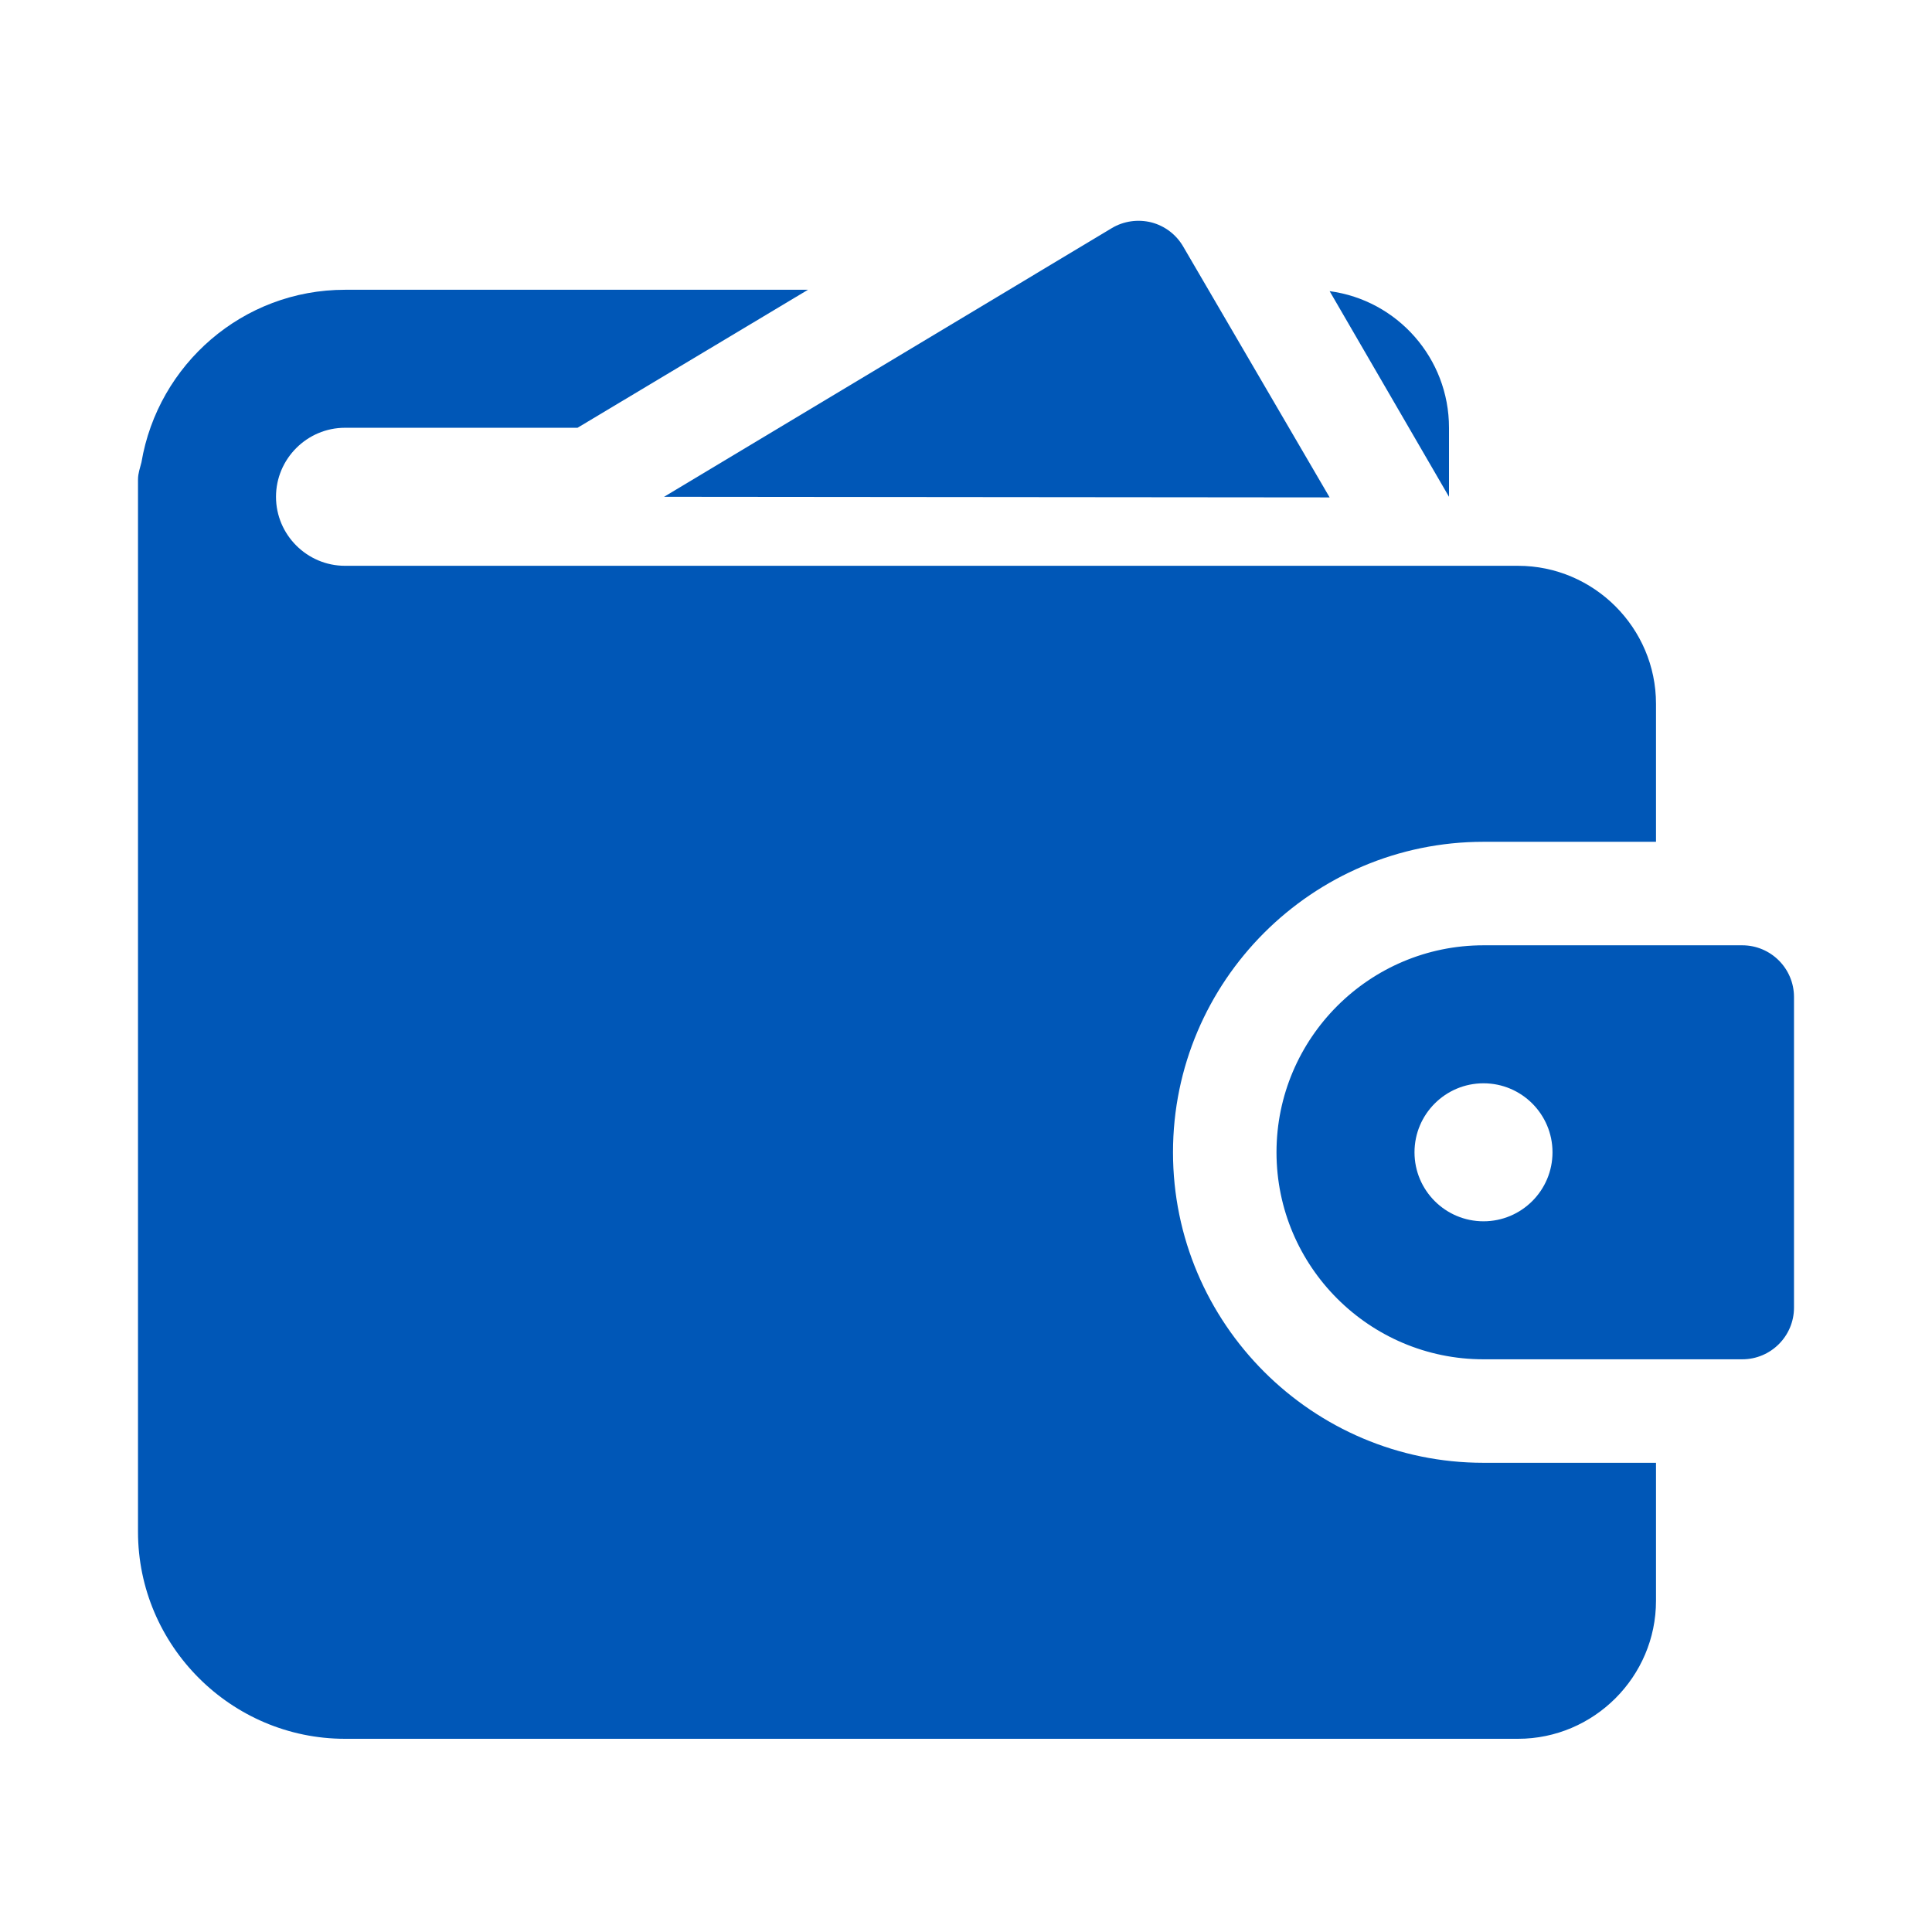
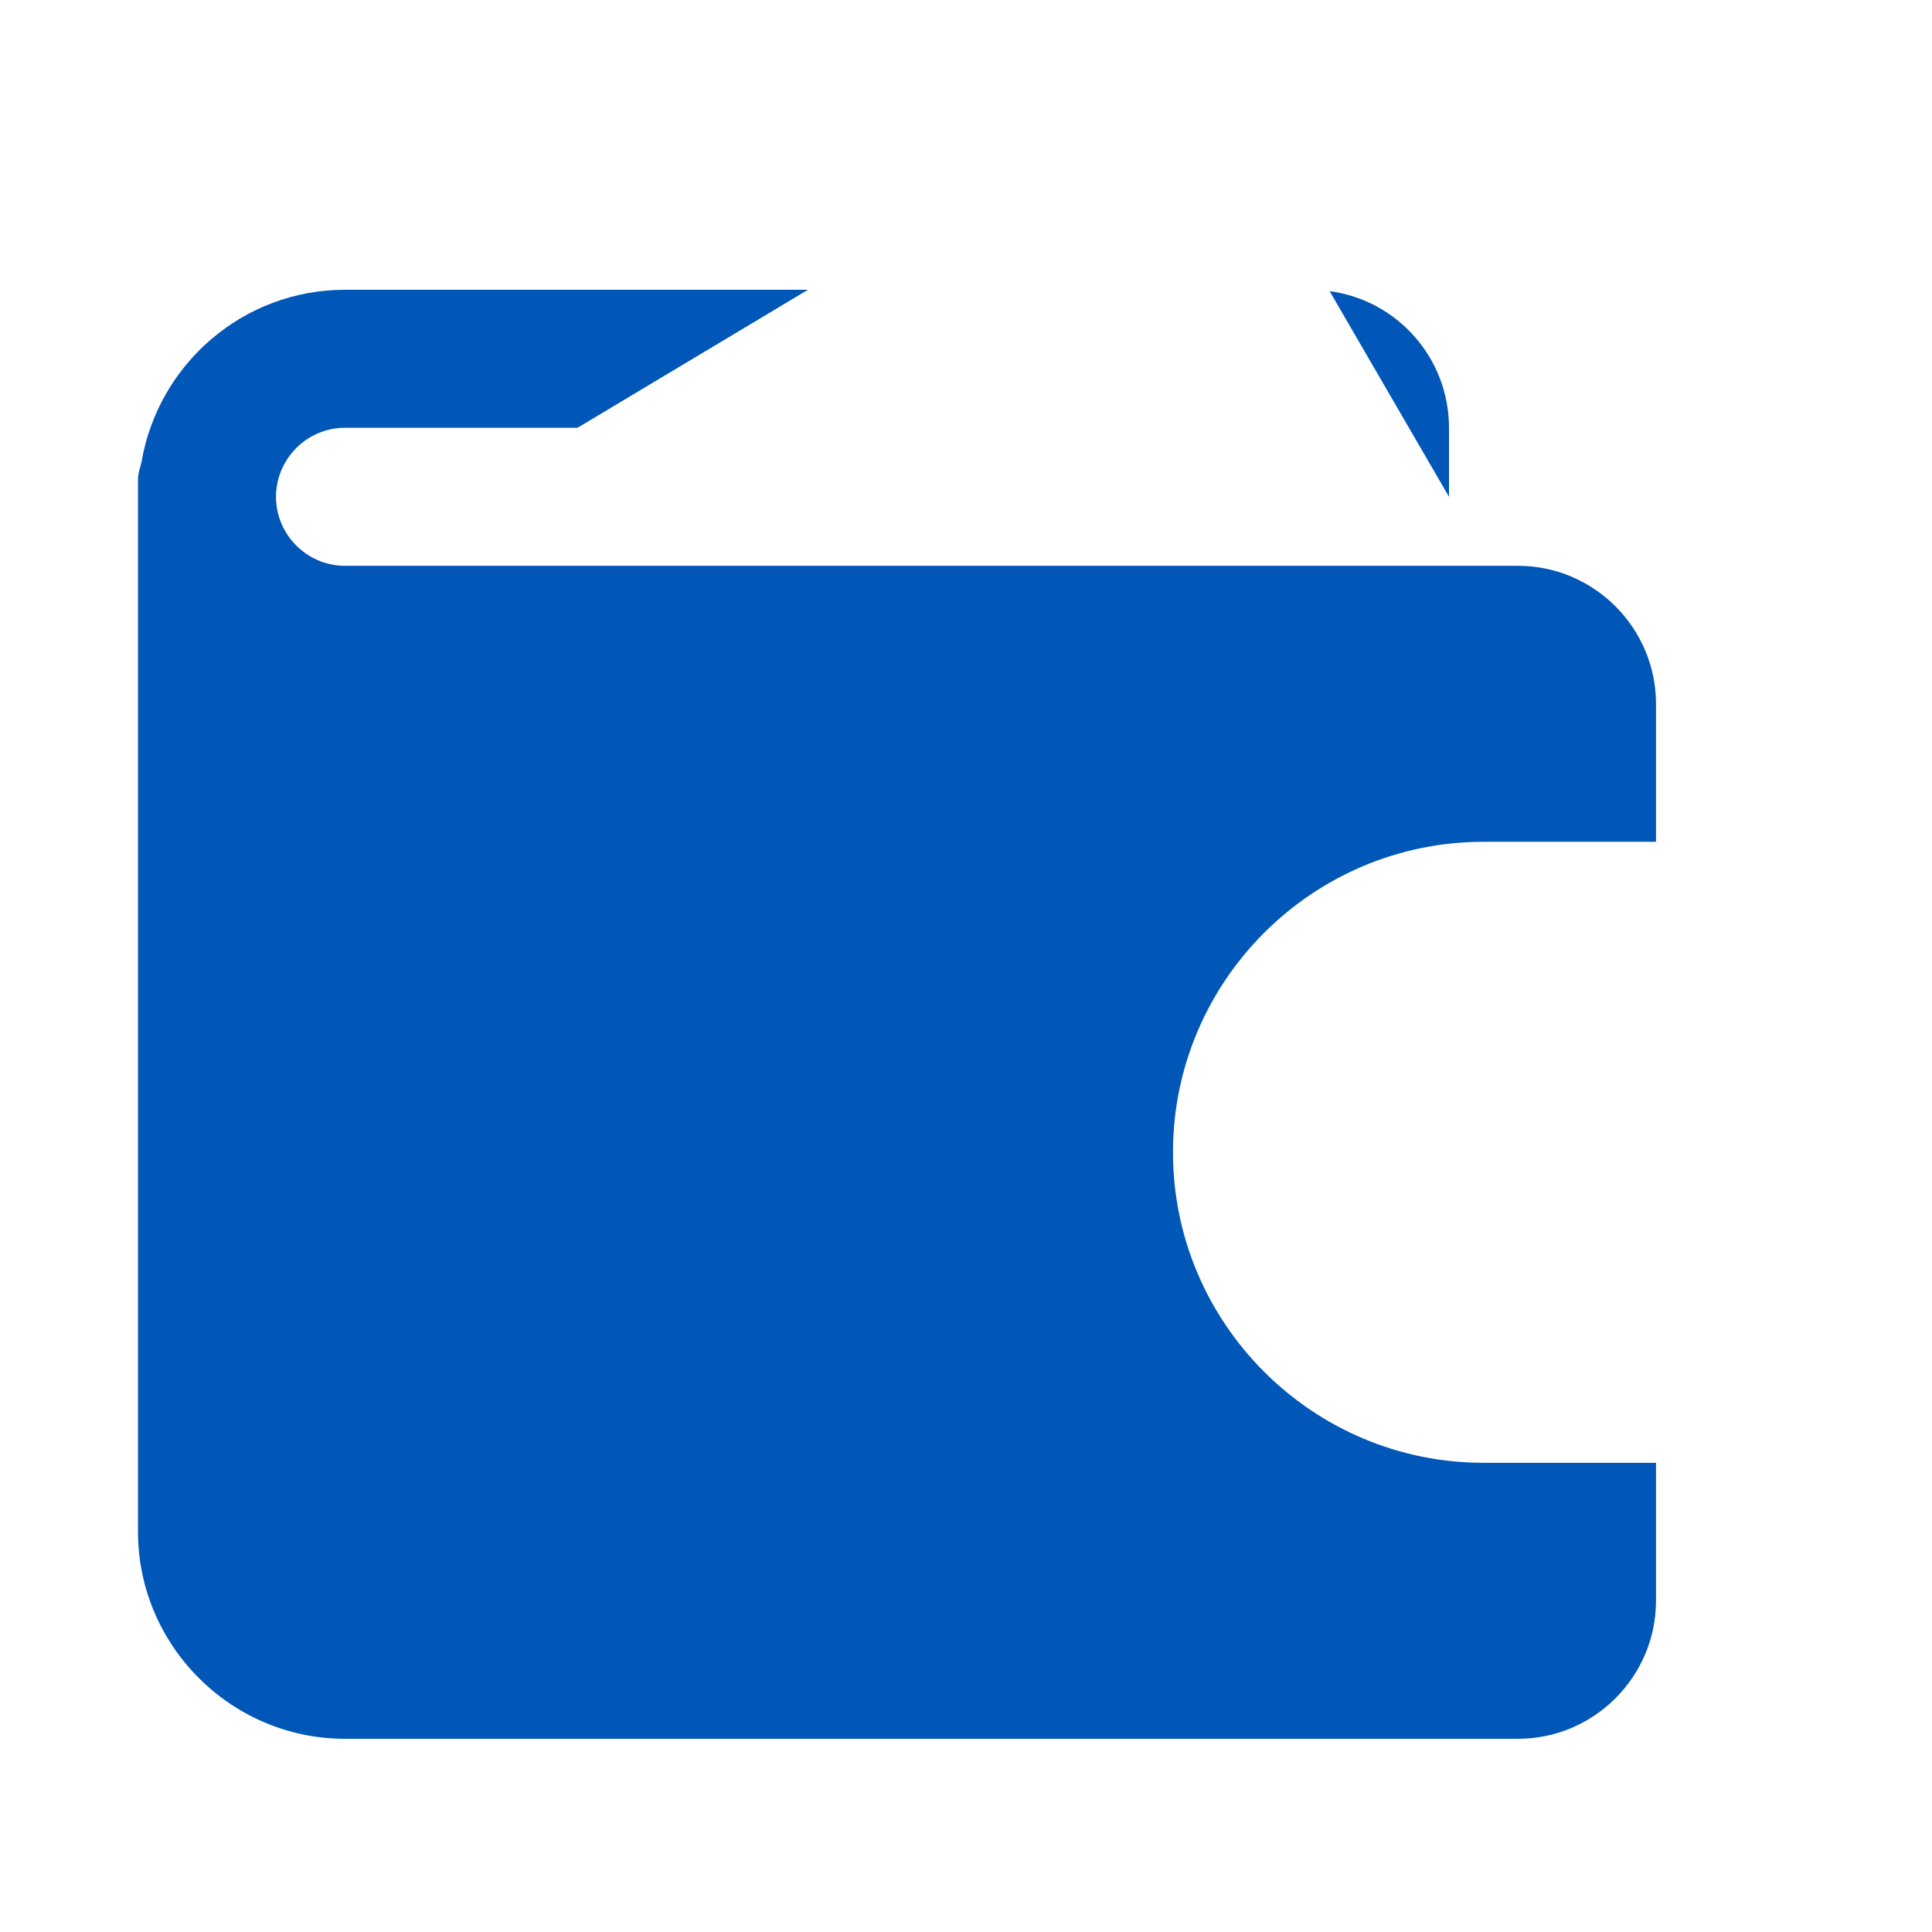
<svg xmlns="http://www.w3.org/2000/svg" width="70" height="70" viewBox="0 0 70 70" fill="none">
-   <path d="M48.175 18.022L42.867 8.929C42.615 8.497 42.2 8.182 41.715 8.057C41.233 7.937 40.715 8.007 40.285 8.264L24.06 18L48.175 18.022Z" fill="#0057B7" />
  <path d="M12.5 20.5C11.125 20.5 10 19.375 10 18C10 16.625 11.125 15.499 12.5 15.499H20.925L29.275 10.499H12.5C8.8 10.499 5.725 13.2 5.125 16.75C5.075 16.95 5 17.149 5 17.375V55.5C5 59.625 8.375 63 12.5 63H55C57.75 63 60 60.75 60 58V53H53.75C47.55 53 42.5 47.95 42.5 41.75C42.5 35.55 47.55 30.5 53.75 30.5H60V25.5C60 22.75 57.75 20.5 55 20.5H12.5ZM52.5 15.499C52.5 12.975 50.625 10.874 48.175 10.549L52.5 18V15.499Z" fill="#0057B7" />
-   <path d="M63.125 34.25H53.75C49.615 34.25 46.25 37.615 46.25 41.75C46.25 45.885 49.615 49.25 53.75 49.25H63.125C64.16 49.25 65 48.41 65 47.375V36.125C65 35.09 64.16 34.25 63.125 34.25ZM53.75 44.25C52.37 44.25 51.25 43.13 51.25 41.75C51.25 40.37 52.37 39.25 53.75 39.25C55.13 39.25 56.25 40.37 56.25 41.75C56.25 43.13 55.13 44.25 53.75 44.25Z" fill="#0057B7" />
</svg>